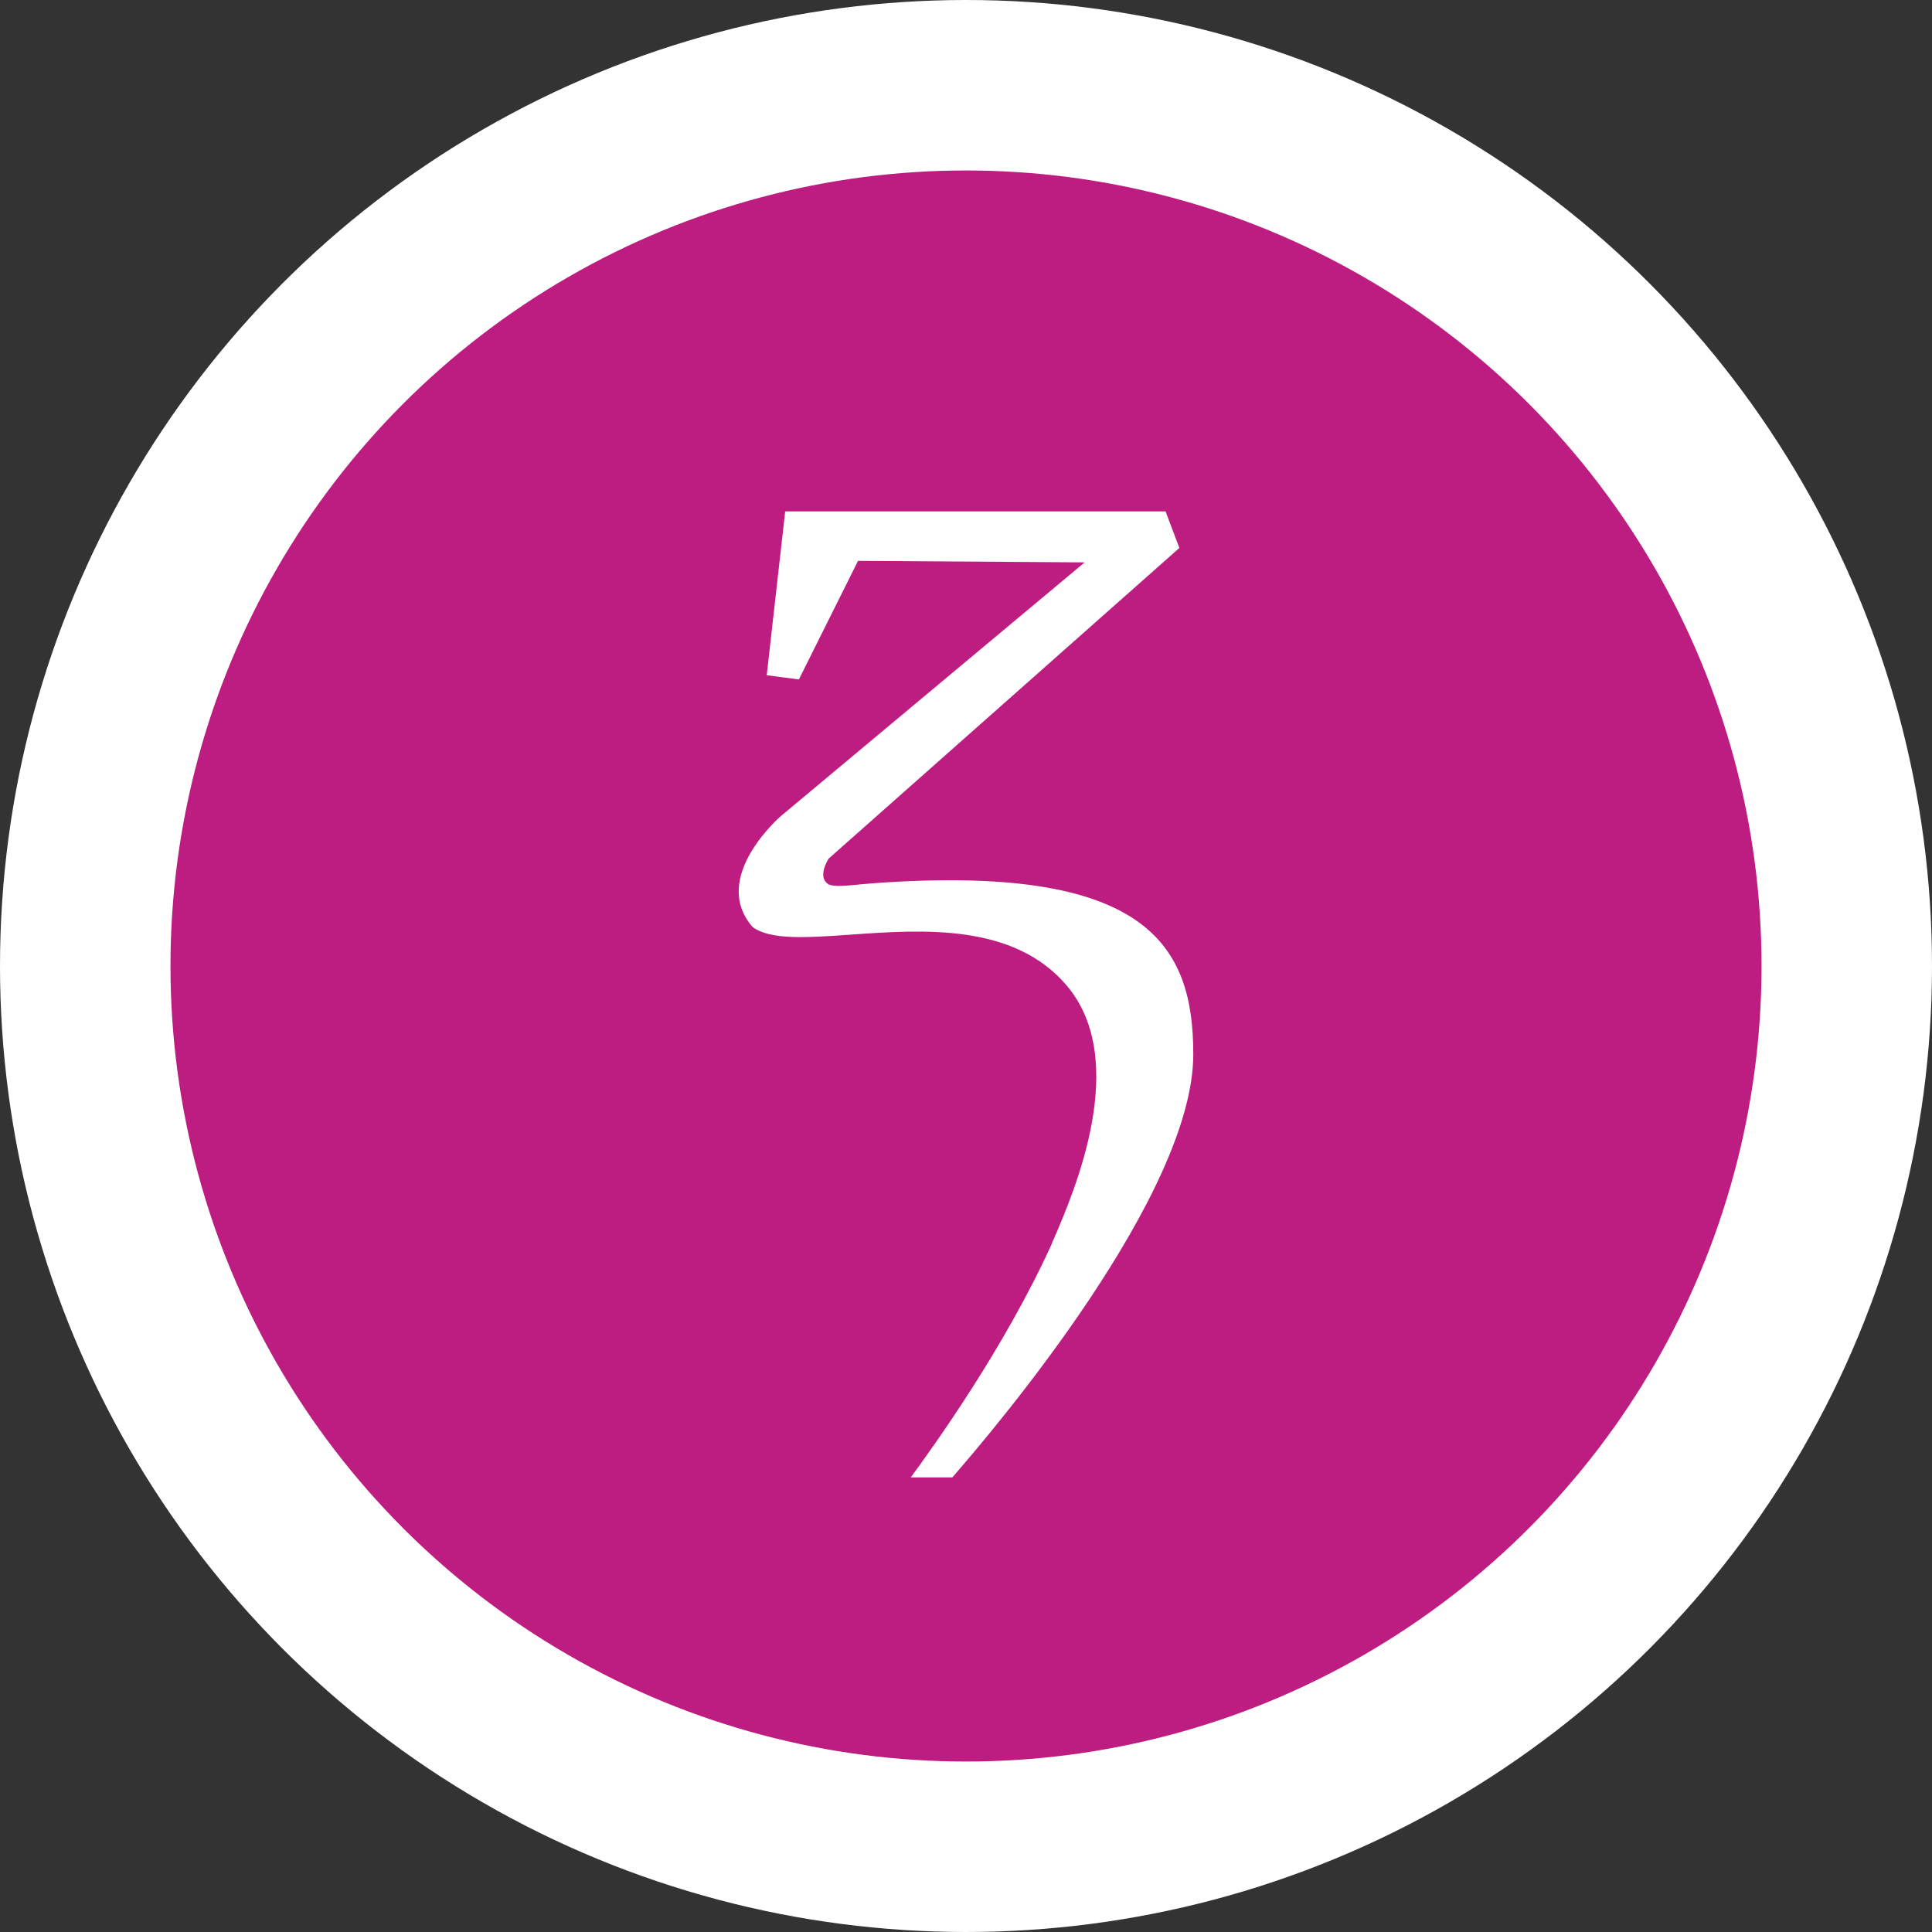
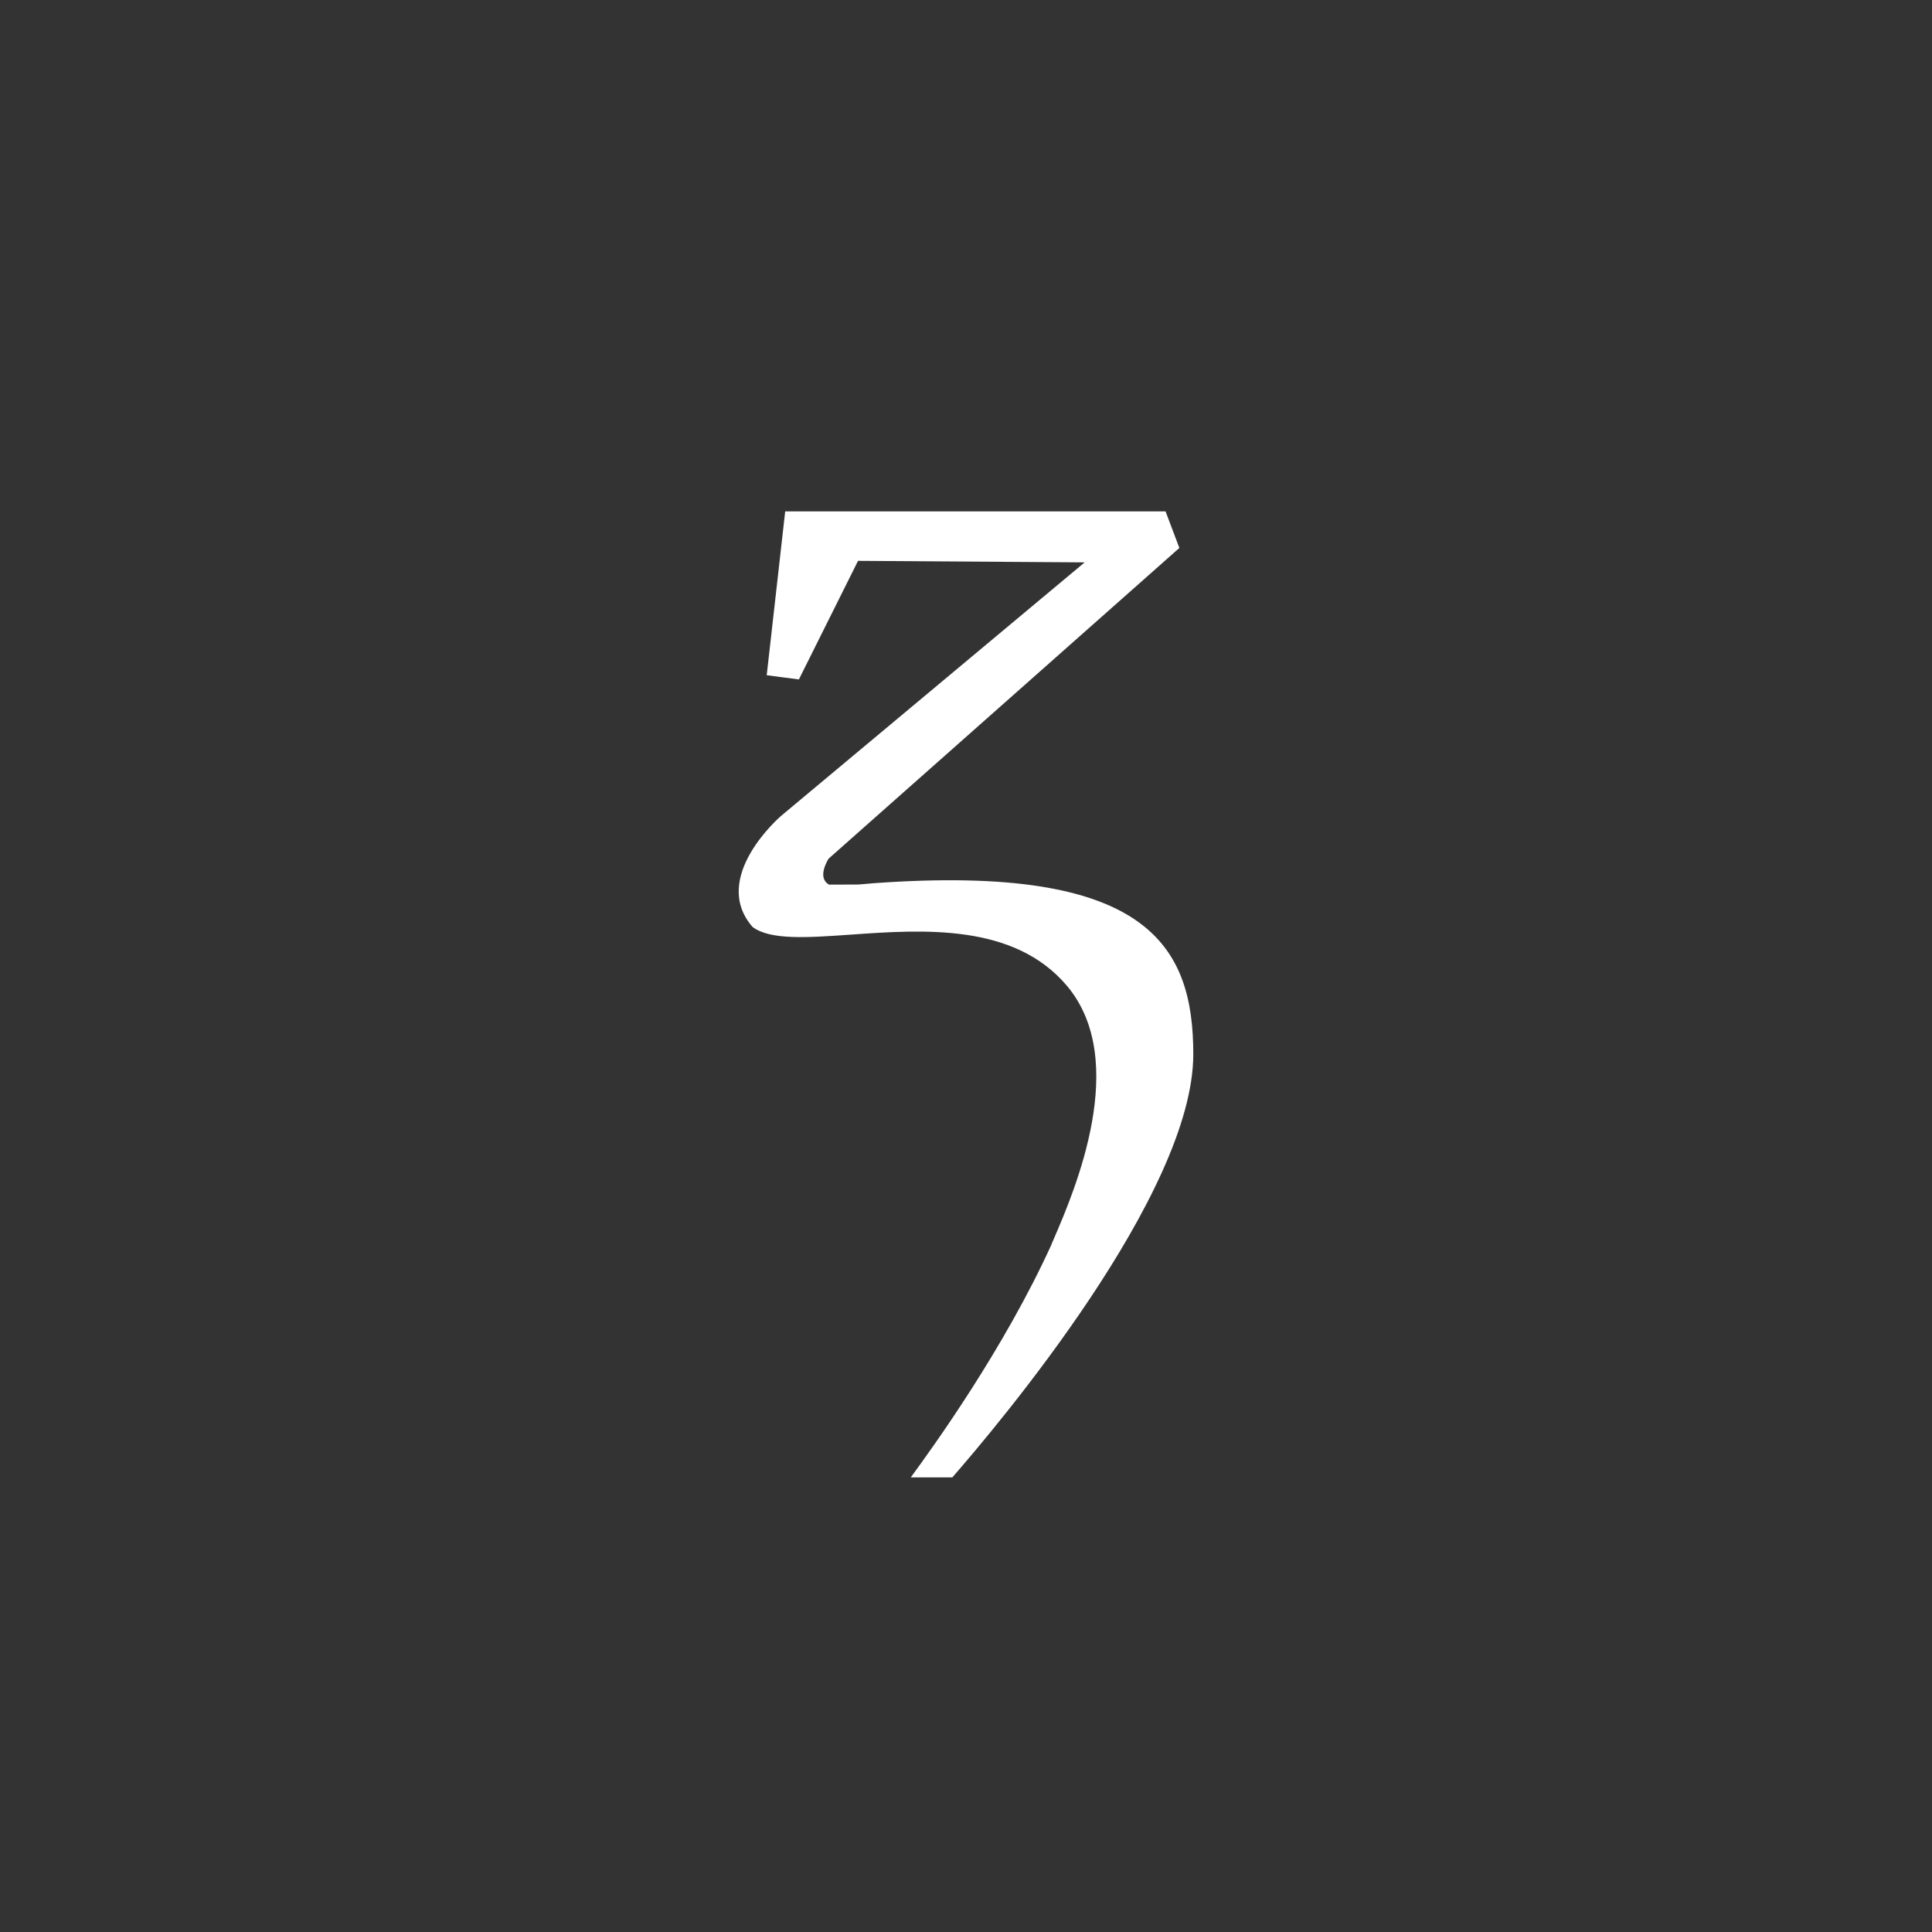
<svg xmlns="http://www.w3.org/2000/svg" width="34" height="34" viewBox="0 0 34 34" fill="none">
  <rect x="0" y="0" width="34" height="34" fill="#333333" stroke="none" />
-   <circle cx="17" cy="17" r="15.5" fill="#BD1D80" stroke="white" stroke-width="3" />
-   <path d="M19.088 9.897L15.1 9.87L14.059 11.957L13.493 11.883L13.818 9H20.512L20.755 9.643L14.583 15.11L14.583 15.11C14.575 15.121 14.369 15.445 14.589 15.567L14.591 15.568C14.695 15.606 14.873 15.589 15.109 15.567L15.109 15.566C15.195 15.558 15.289 15.55 15.39 15.542C20.204 15.197 21 16.644 21 18.553C21 21.017 17.545 25.098 16.759 26H16.028C16.41 25.477 17.665 23.748 18.509 21.891L18.503 21.9C18.519 21.863 18.537 21.821 18.558 21.773L18.558 21.773C18.907 20.961 19.892 18.669 18.775 17.347C17.844 16.246 16.244 16.358 14.972 16.448C14.204 16.502 13.555 16.547 13.244 16.313C12.483 15.44 13.745 14.359 13.745 14.359L19.088 9.897Z" fill="white" />
+   <path d="M19.088 9.897L15.1 9.87L14.059 11.957L13.493 11.883L13.818 9H20.512L20.755 9.643L14.583 15.11L14.583 15.11C14.575 15.121 14.369 15.445 14.589 15.567L14.591 15.568L15.109 15.566C15.195 15.558 15.289 15.55 15.39 15.542C20.204 15.197 21 16.644 21 18.553C21 21.017 17.545 25.098 16.759 26H16.028C16.41 25.477 17.665 23.748 18.509 21.891L18.503 21.9C18.519 21.863 18.537 21.821 18.558 21.773L18.558 21.773C18.907 20.961 19.892 18.669 18.775 17.347C17.844 16.246 16.244 16.358 14.972 16.448C14.204 16.502 13.555 16.547 13.244 16.313C12.483 15.44 13.745 14.359 13.745 14.359L19.088 9.897Z" fill="white" />
</svg>